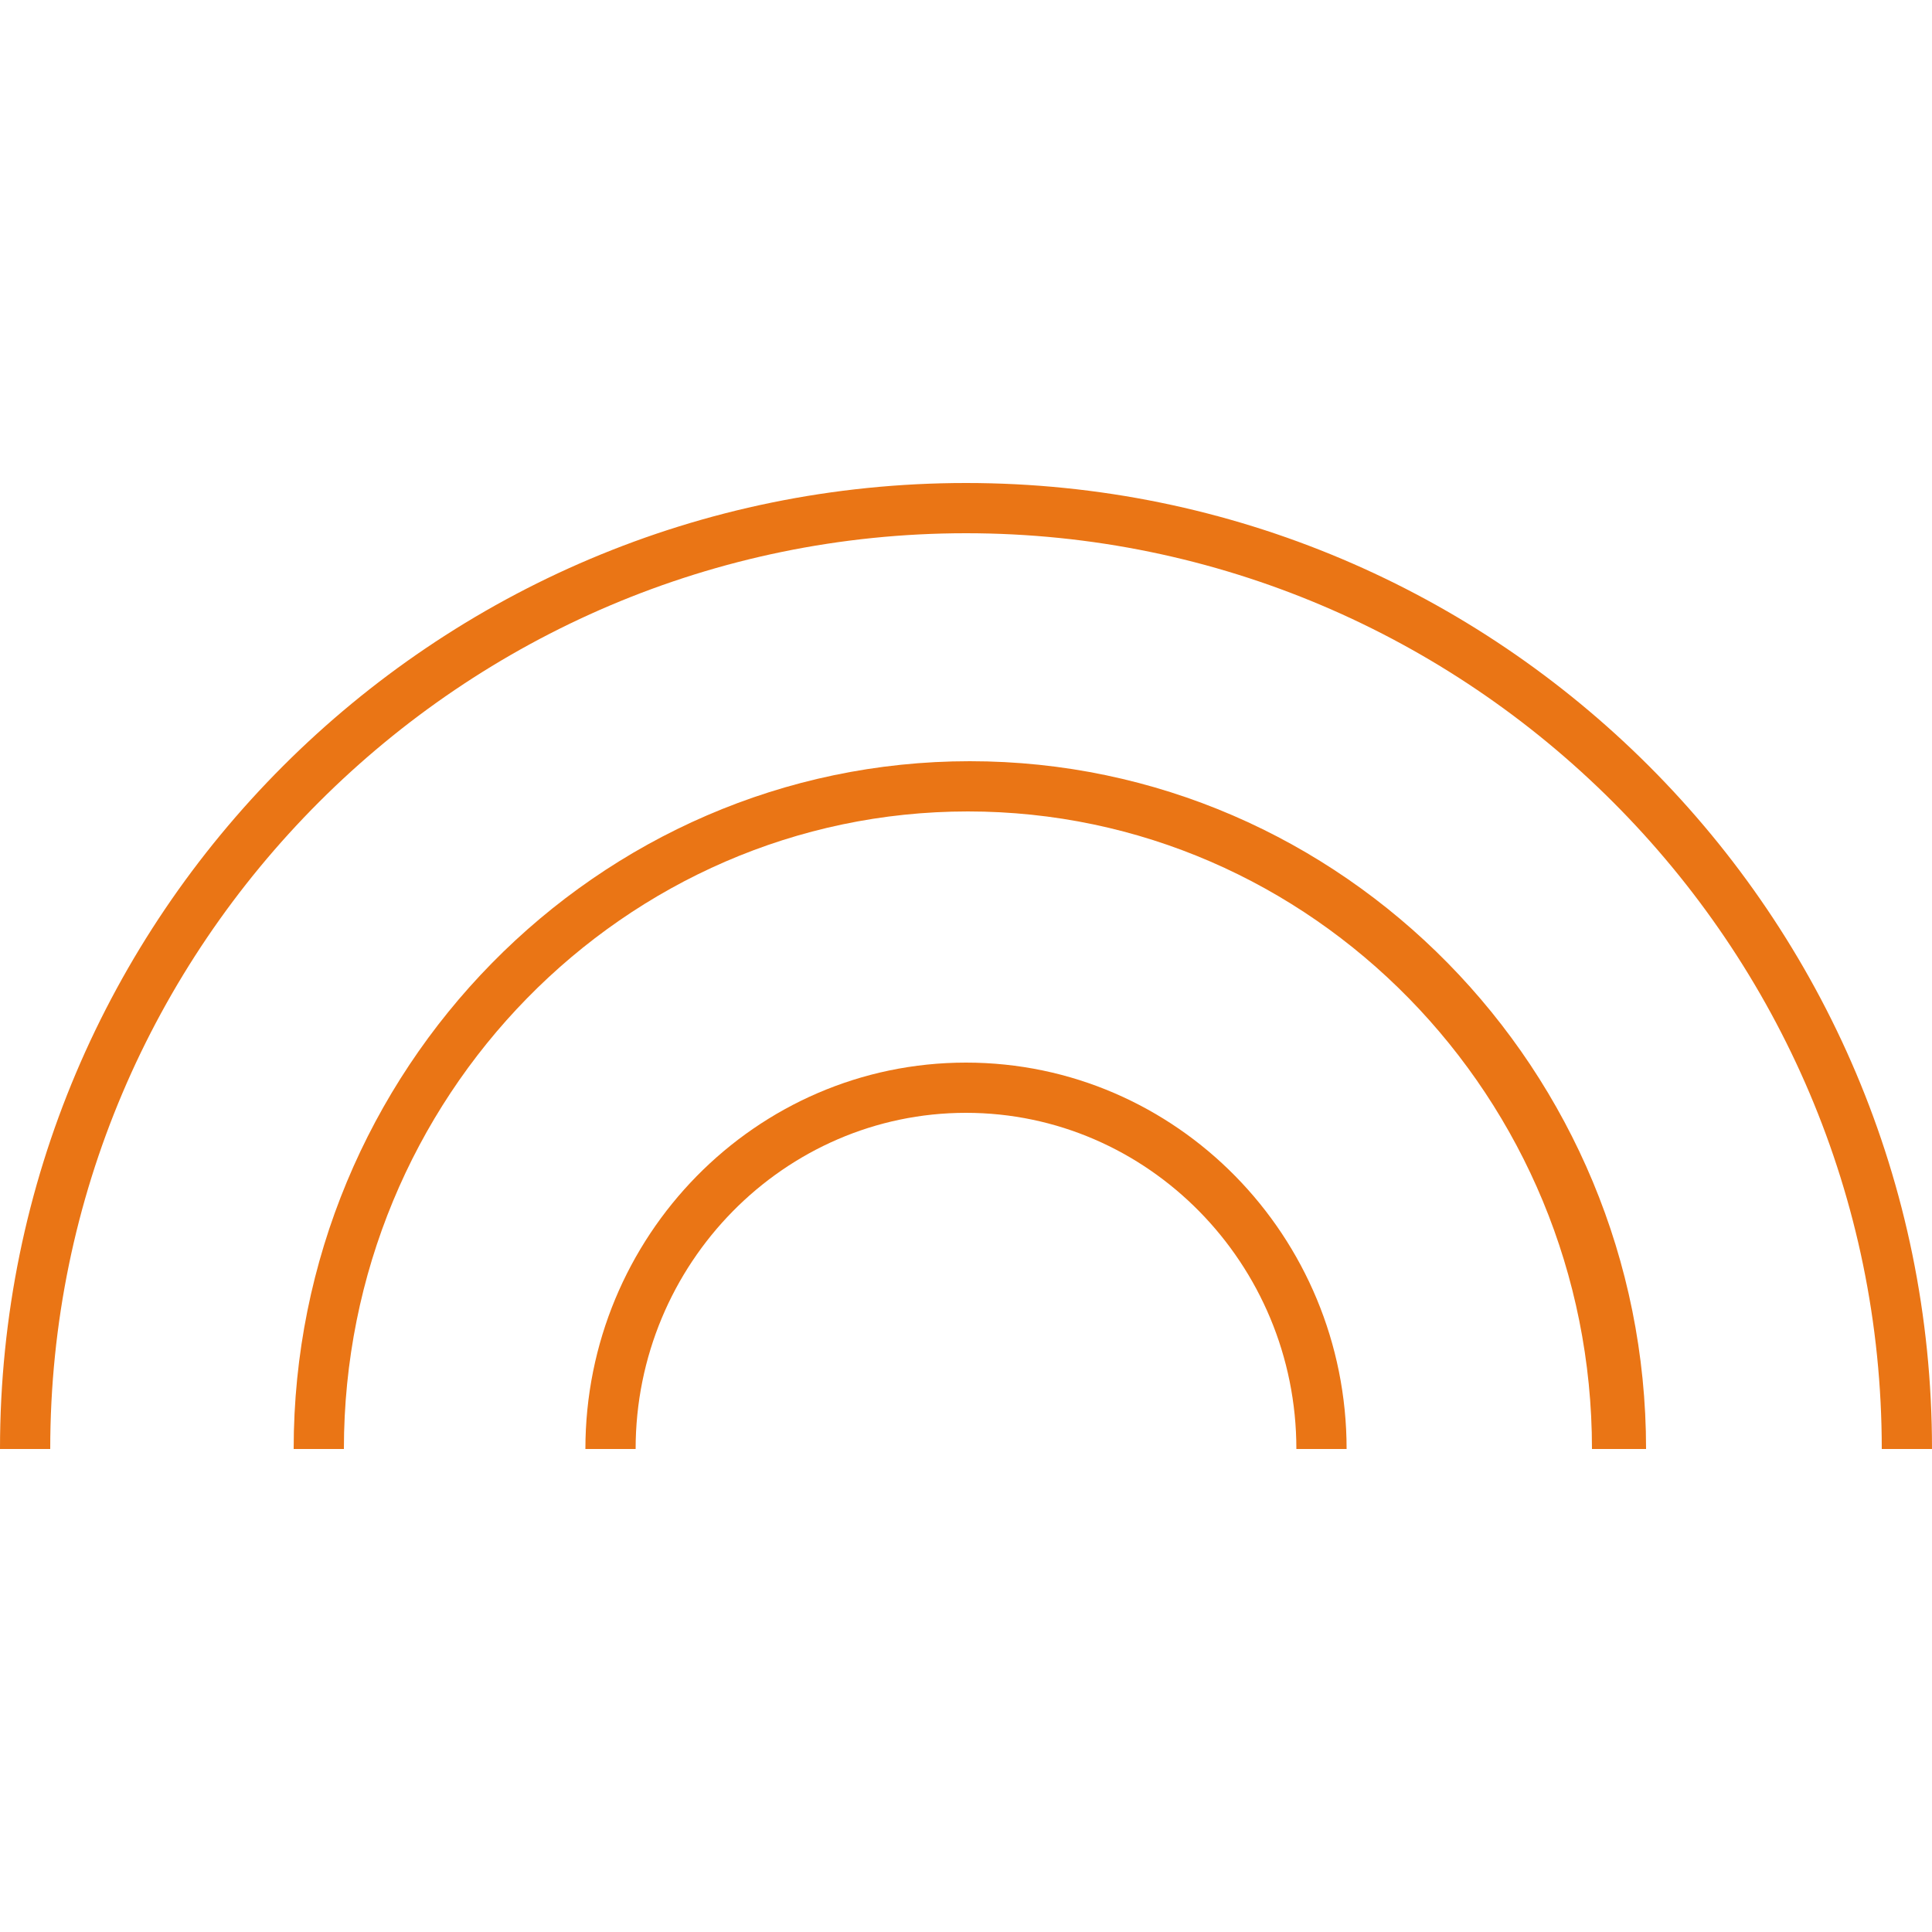
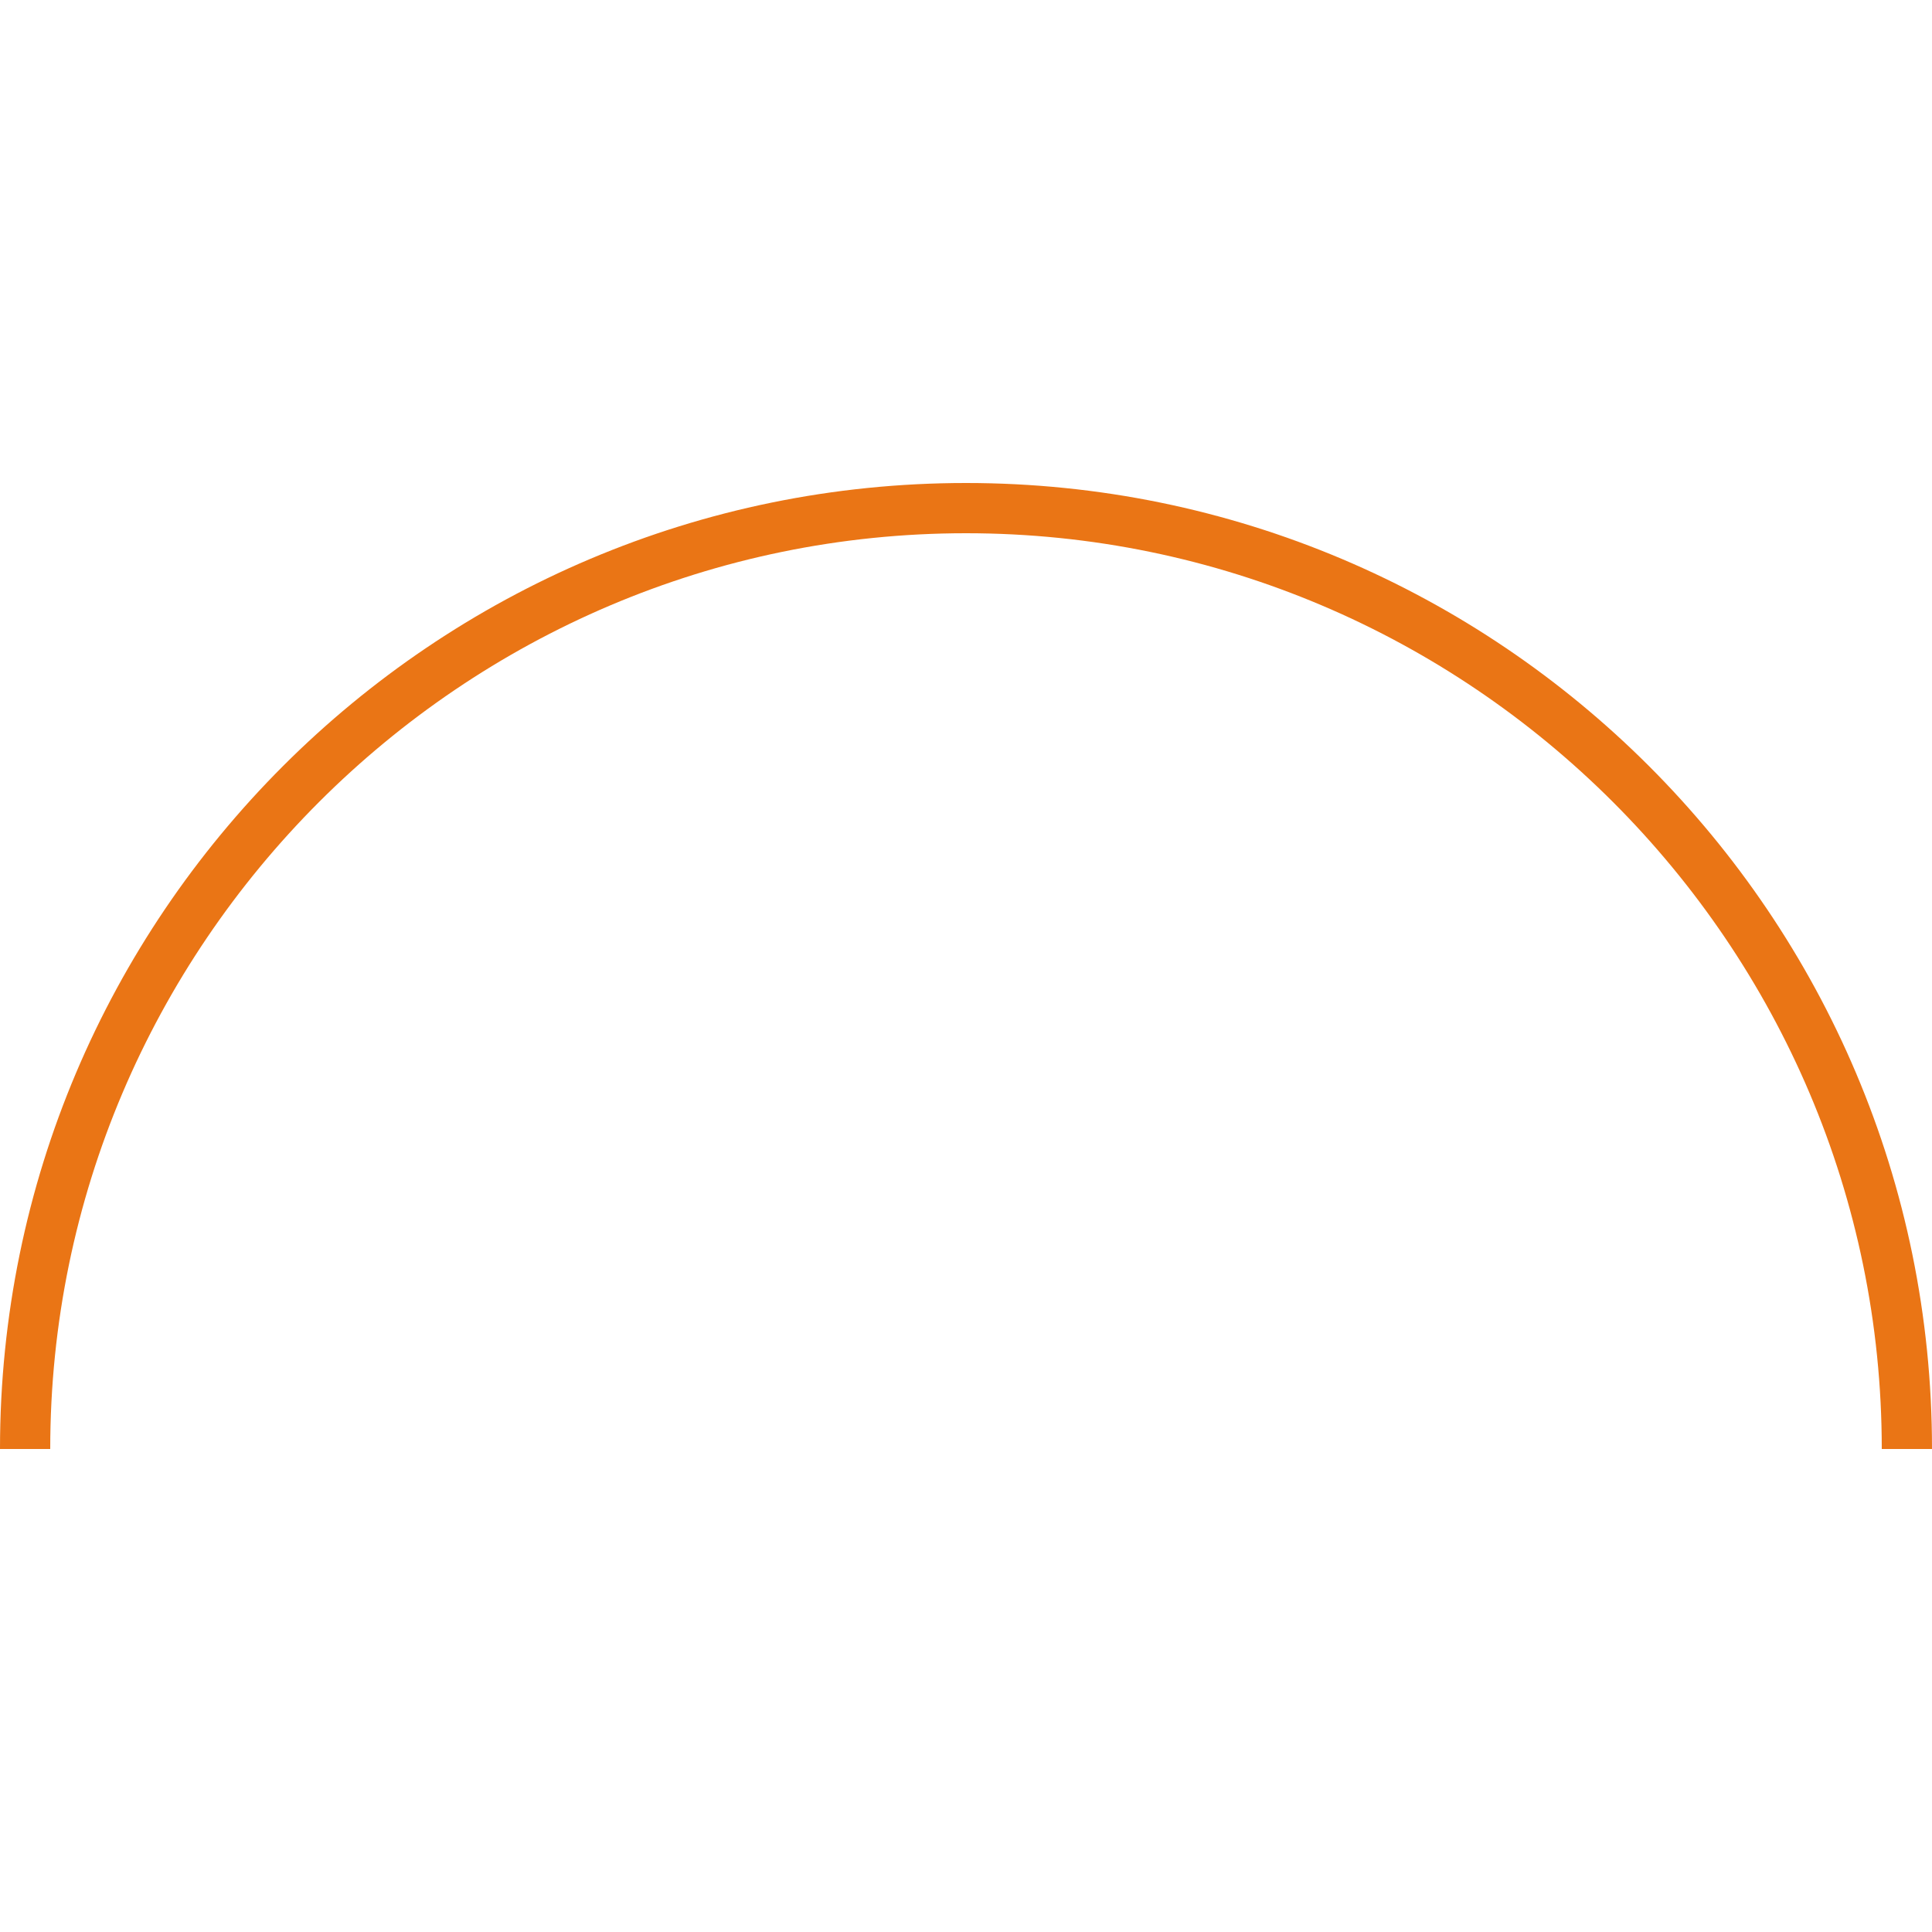
<svg xmlns="http://www.w3.org/2000/svg" id="Layer_1" data-name="Layer 1" version="1.1" viewBox="0 0 100 100">
  <defs>
    <style>
      .cls-1 {
        fill: #ea7515;
        stroke-width: 0px;
      }
    </style>
  </defs>
  <path class="cls-1" d="M100,75h-2.6c0-26.1-21.3-47.4-47.4-47.4S2.6,48.9,2.6,75H0C0,47.4,22.4,25,50,25s50,22.4,50,50Z" />
-   <path class="cls-1" d="M85,75h-2.6c0-18.2-14.5-33-32.3-33s-32.3,14.8-32.3,33h-2.6c0-19.6,15.7-35.6,35-35.6s35,16,35,35.6Z" />
-   <path class="cls-1" d="M69.7,75h-2.6c0-9.6-7.7-17.4-17.1-17.4s-17.1,7.8-17.1,17.4h-2.6c0-11,8.8-20,19.7-20s19.7,9,19.7,20Z" />
</svg>